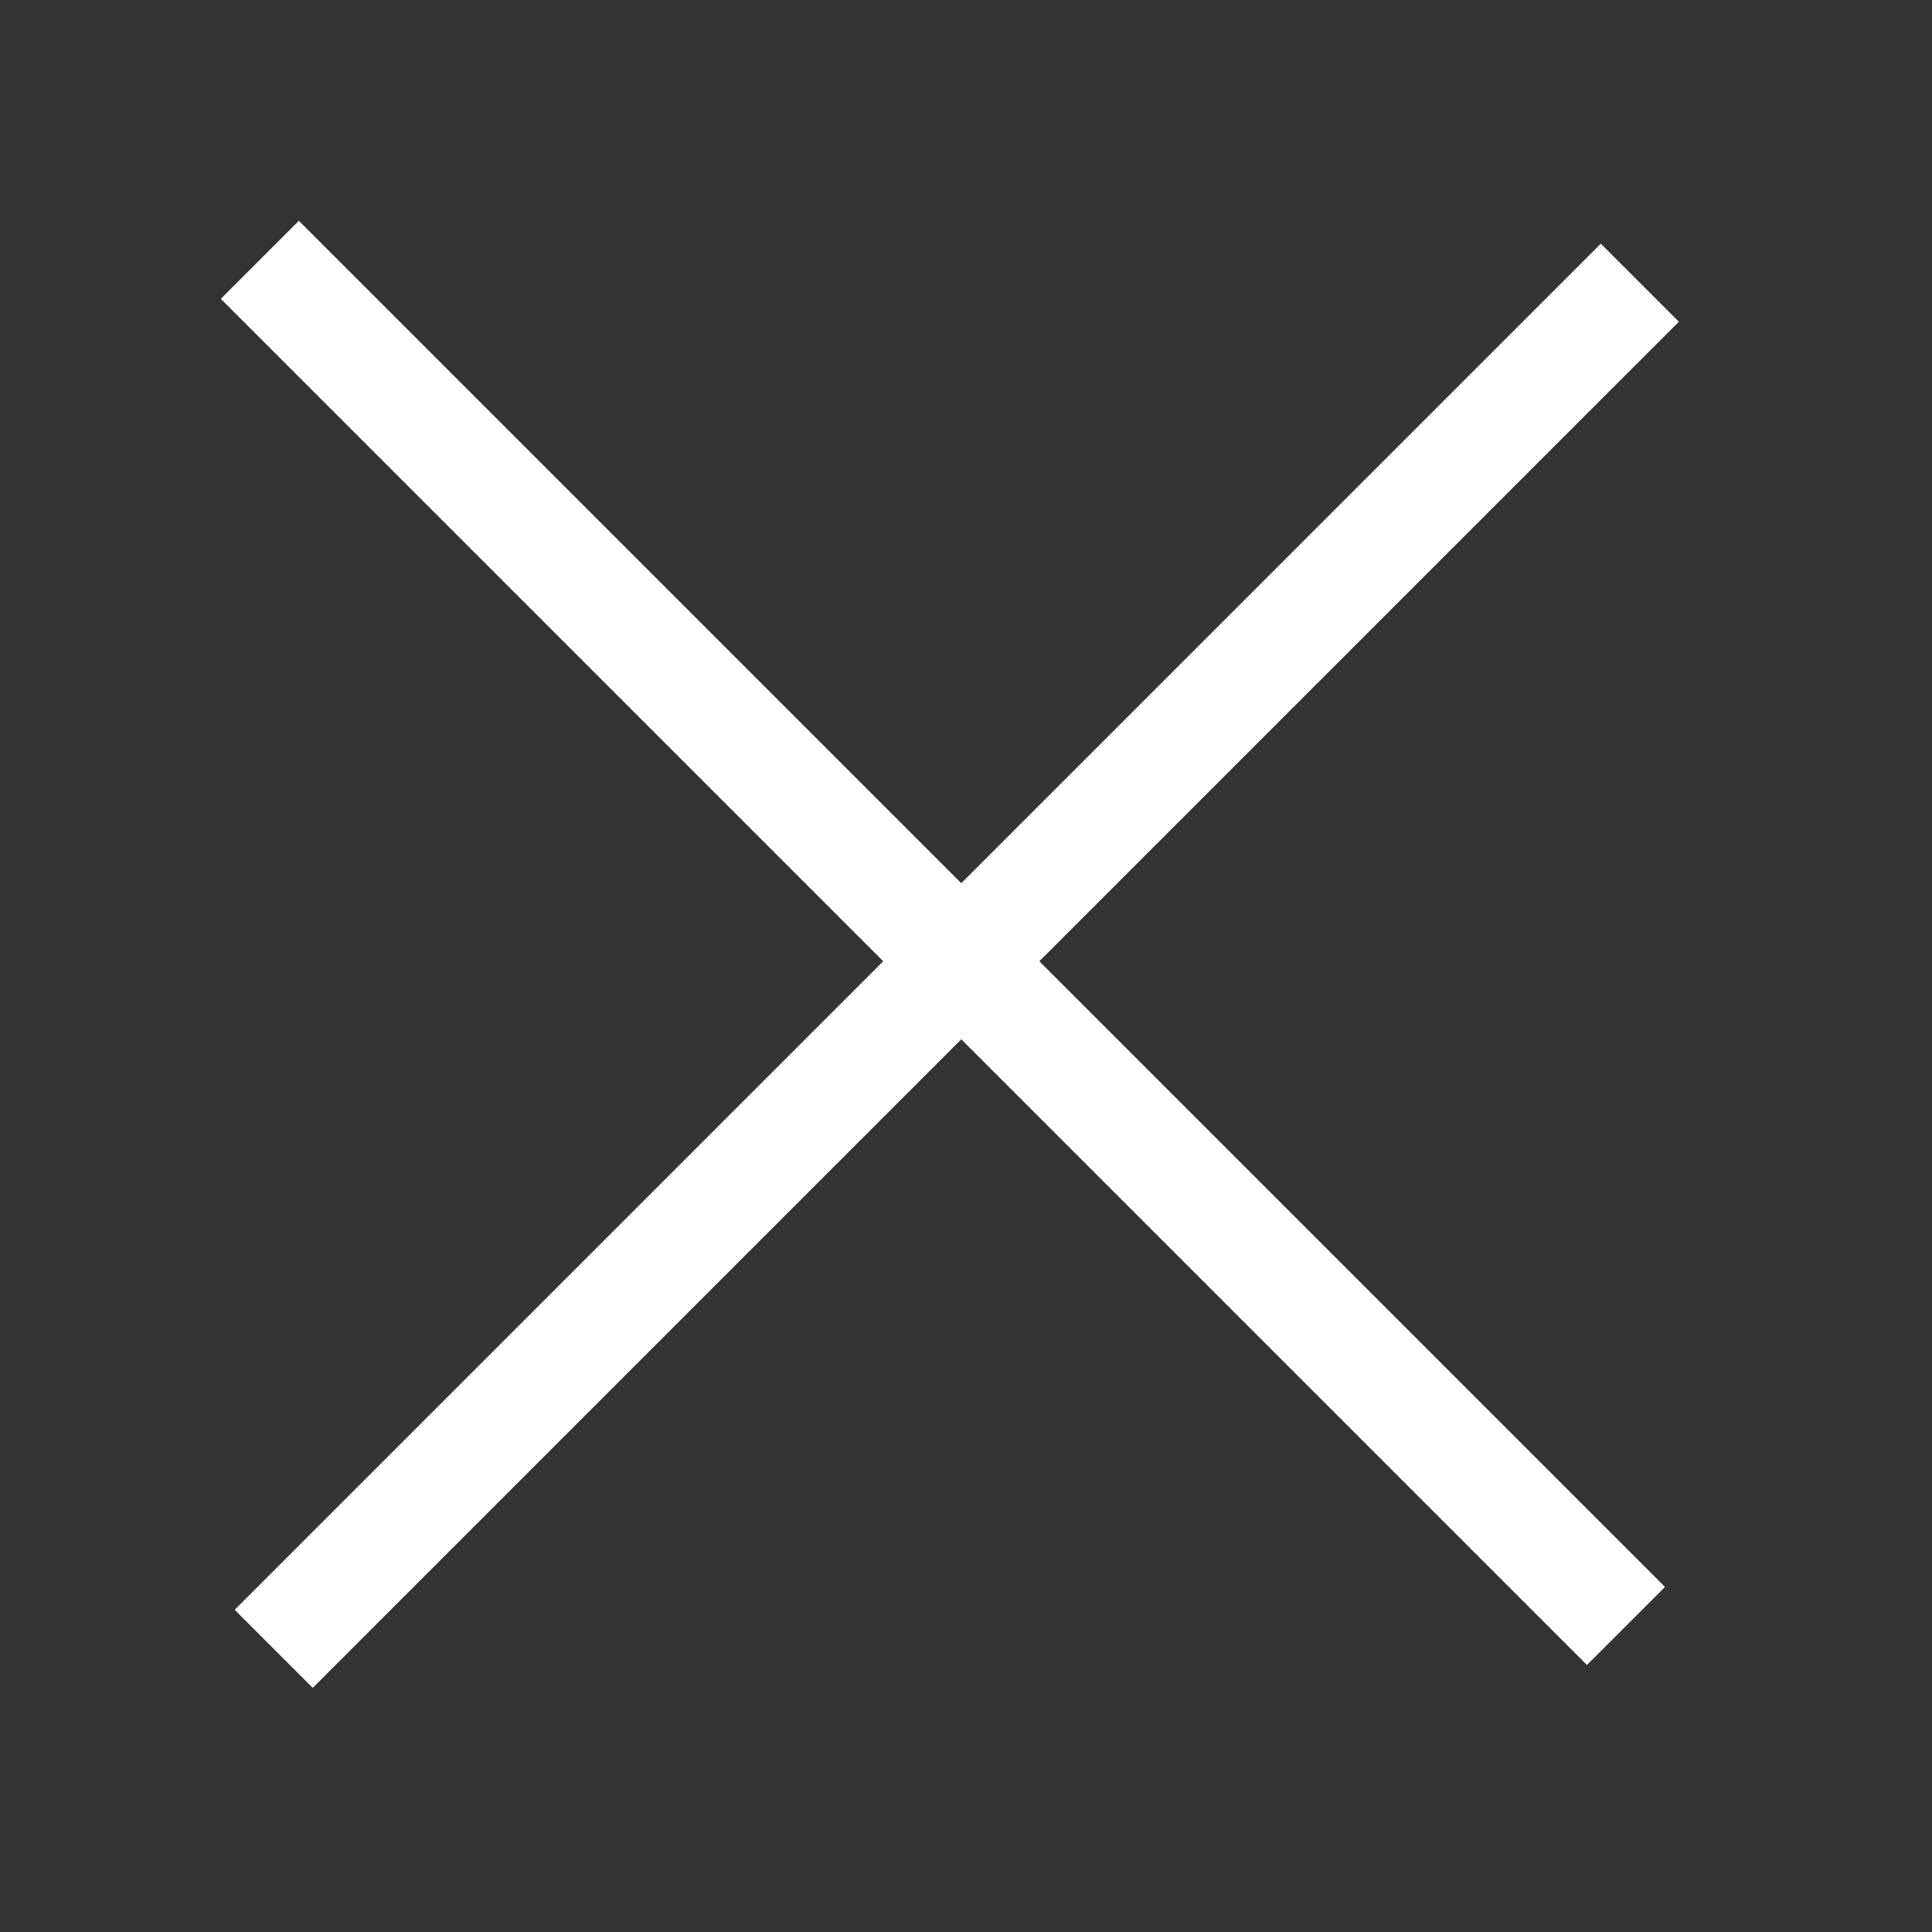
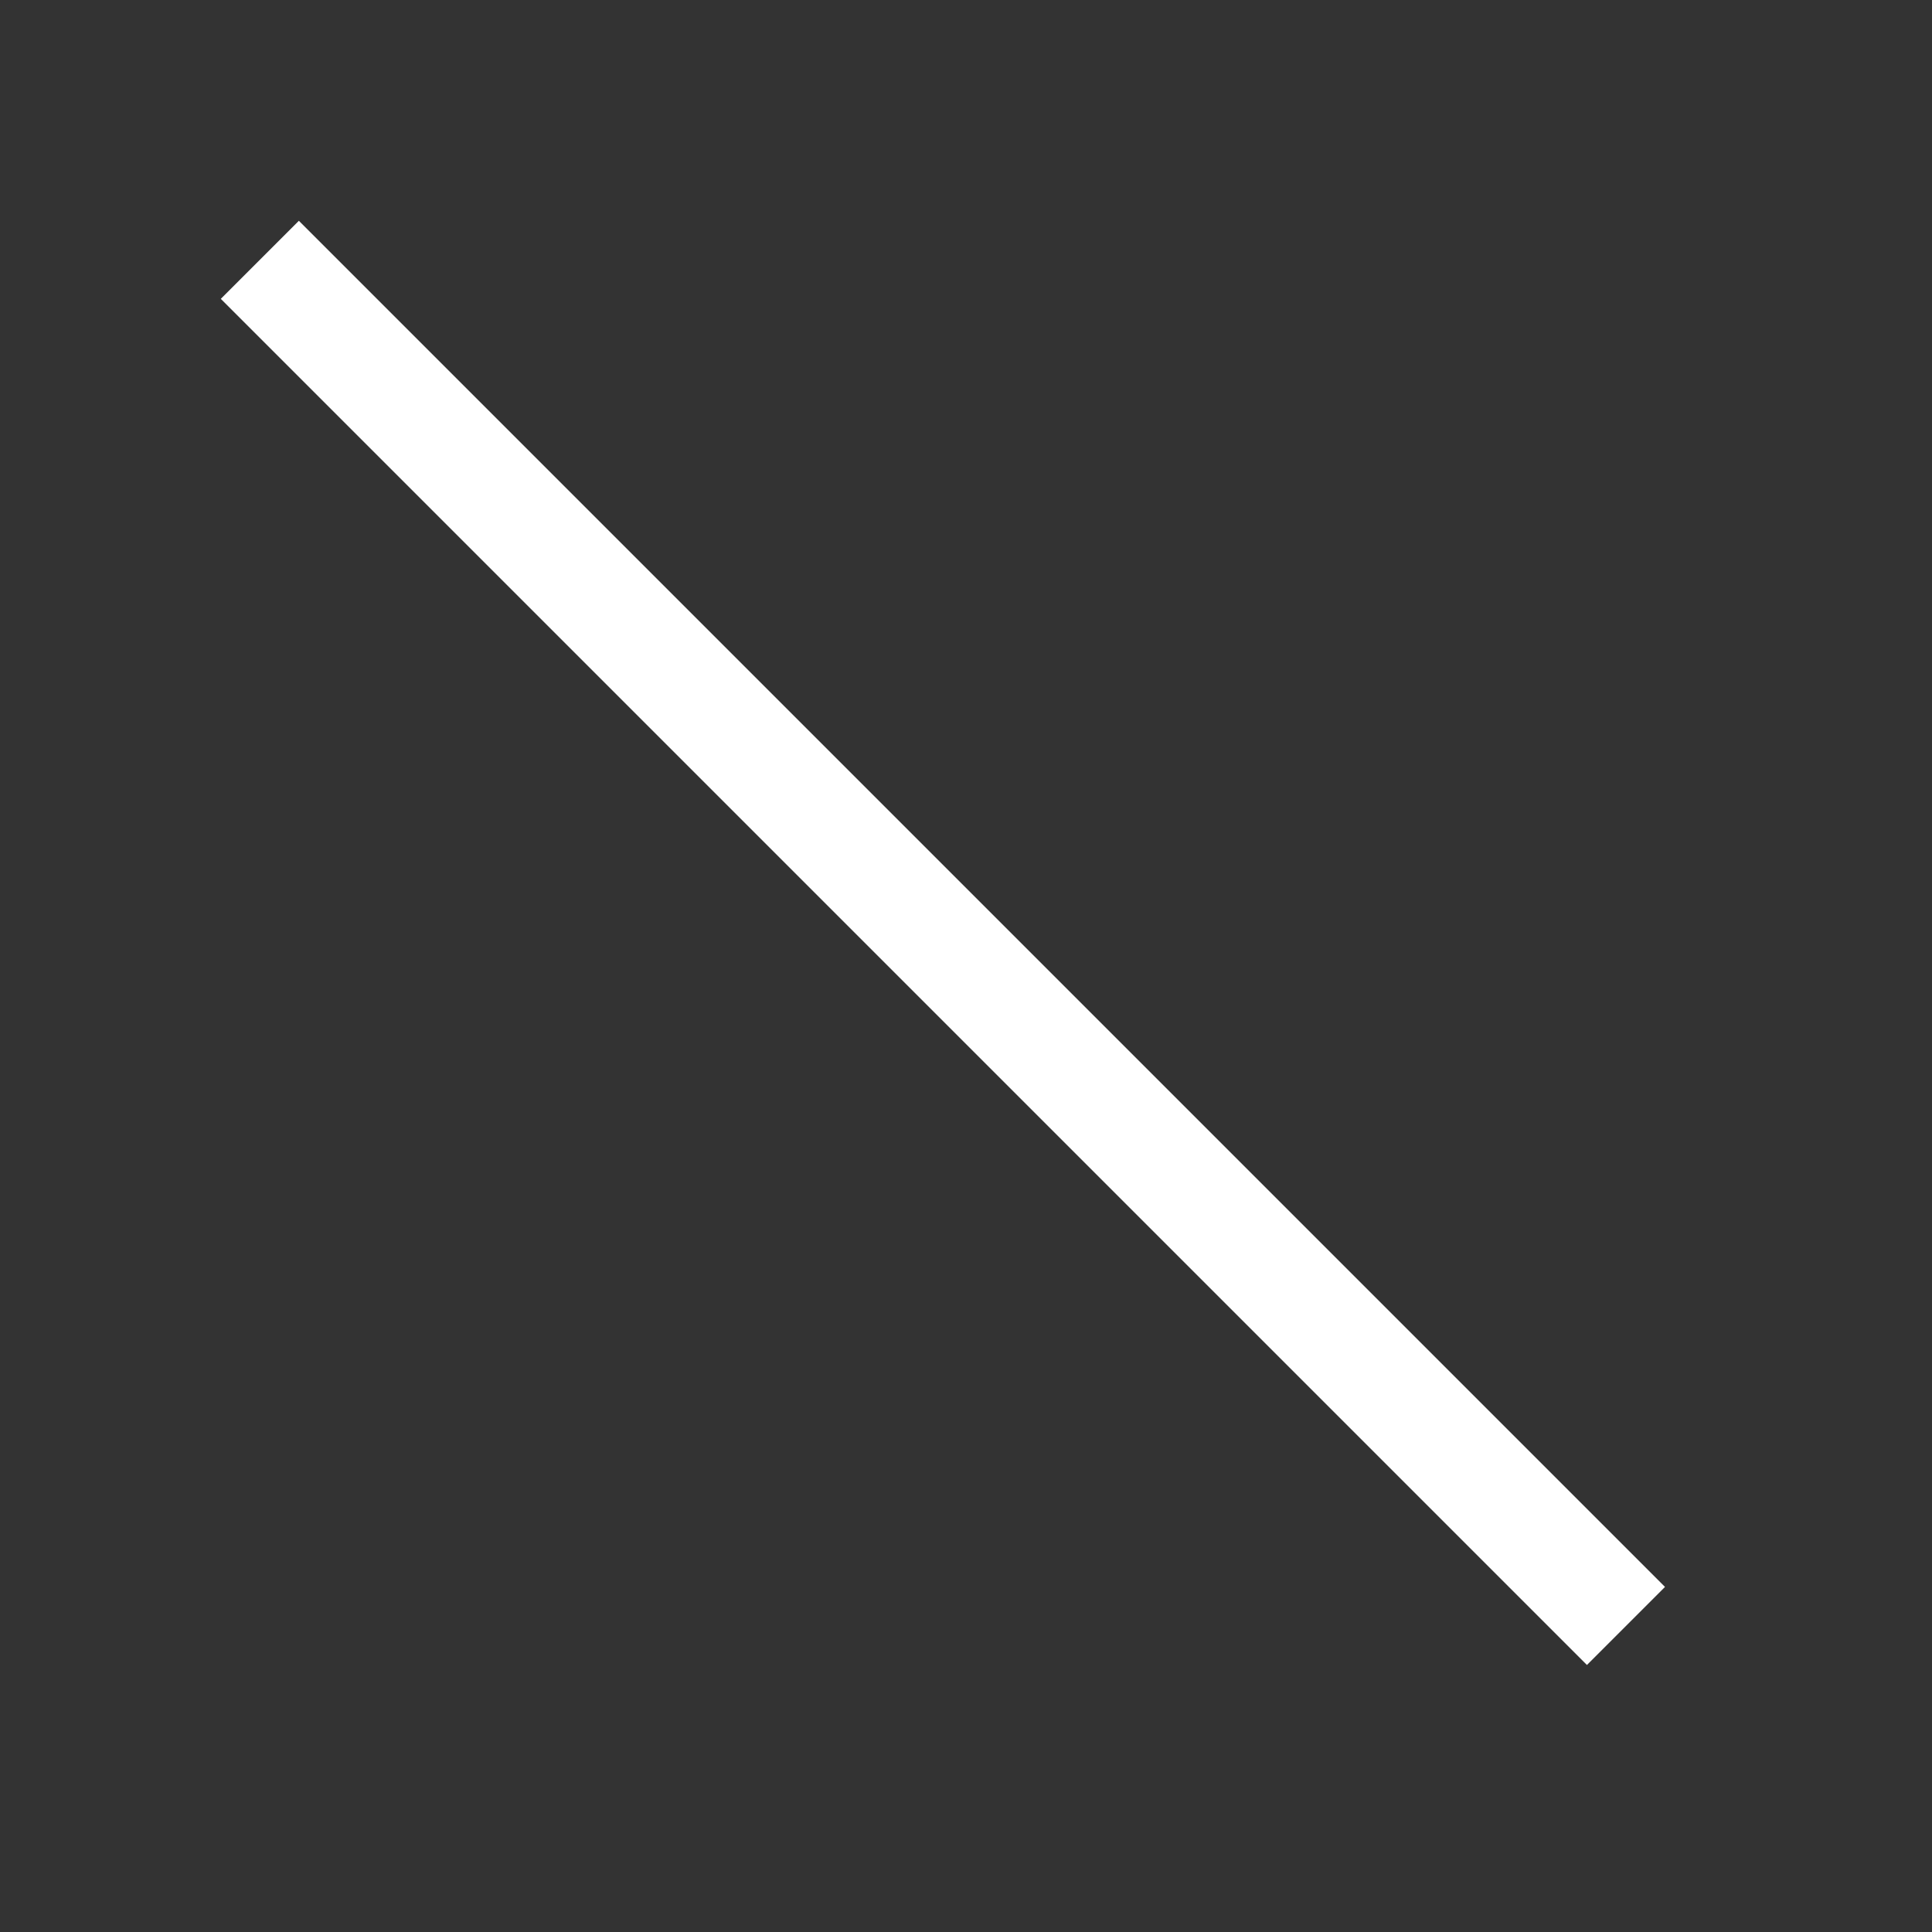
<svg xmlns="http://www.w3.org/2000/svg" width="35" height="35" viewBox="0 0 35 35" fill="none">
  <rect x="0" y="0" width="35" height="35" fill="#333333" stroke="none" />
-   <rect x="29" y="4.414" width="2" height="35" transform="rotate(45 29 4.414)" fill="white" />
  <rect x="4" y="5.414" width="2" height="35" transform="rotate(-45 4 5.414)" fill="white" />
</svg>